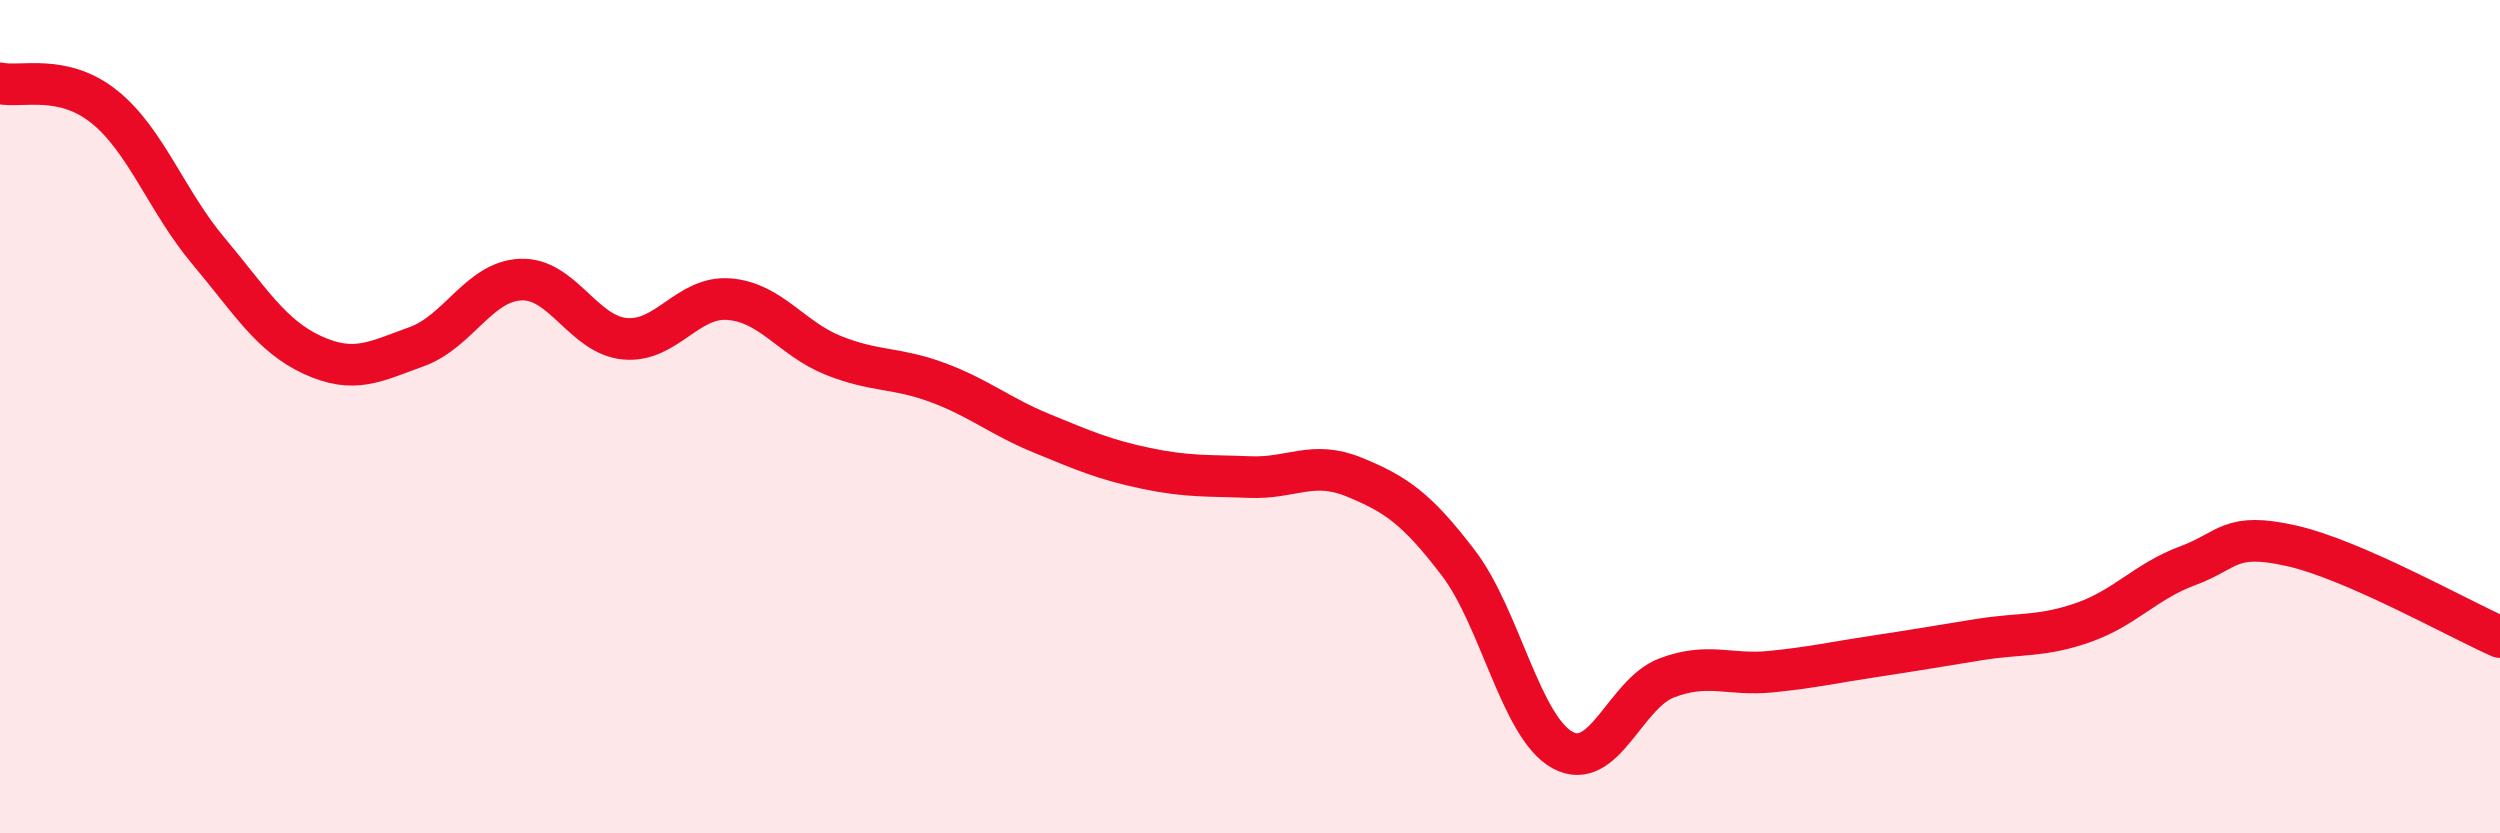
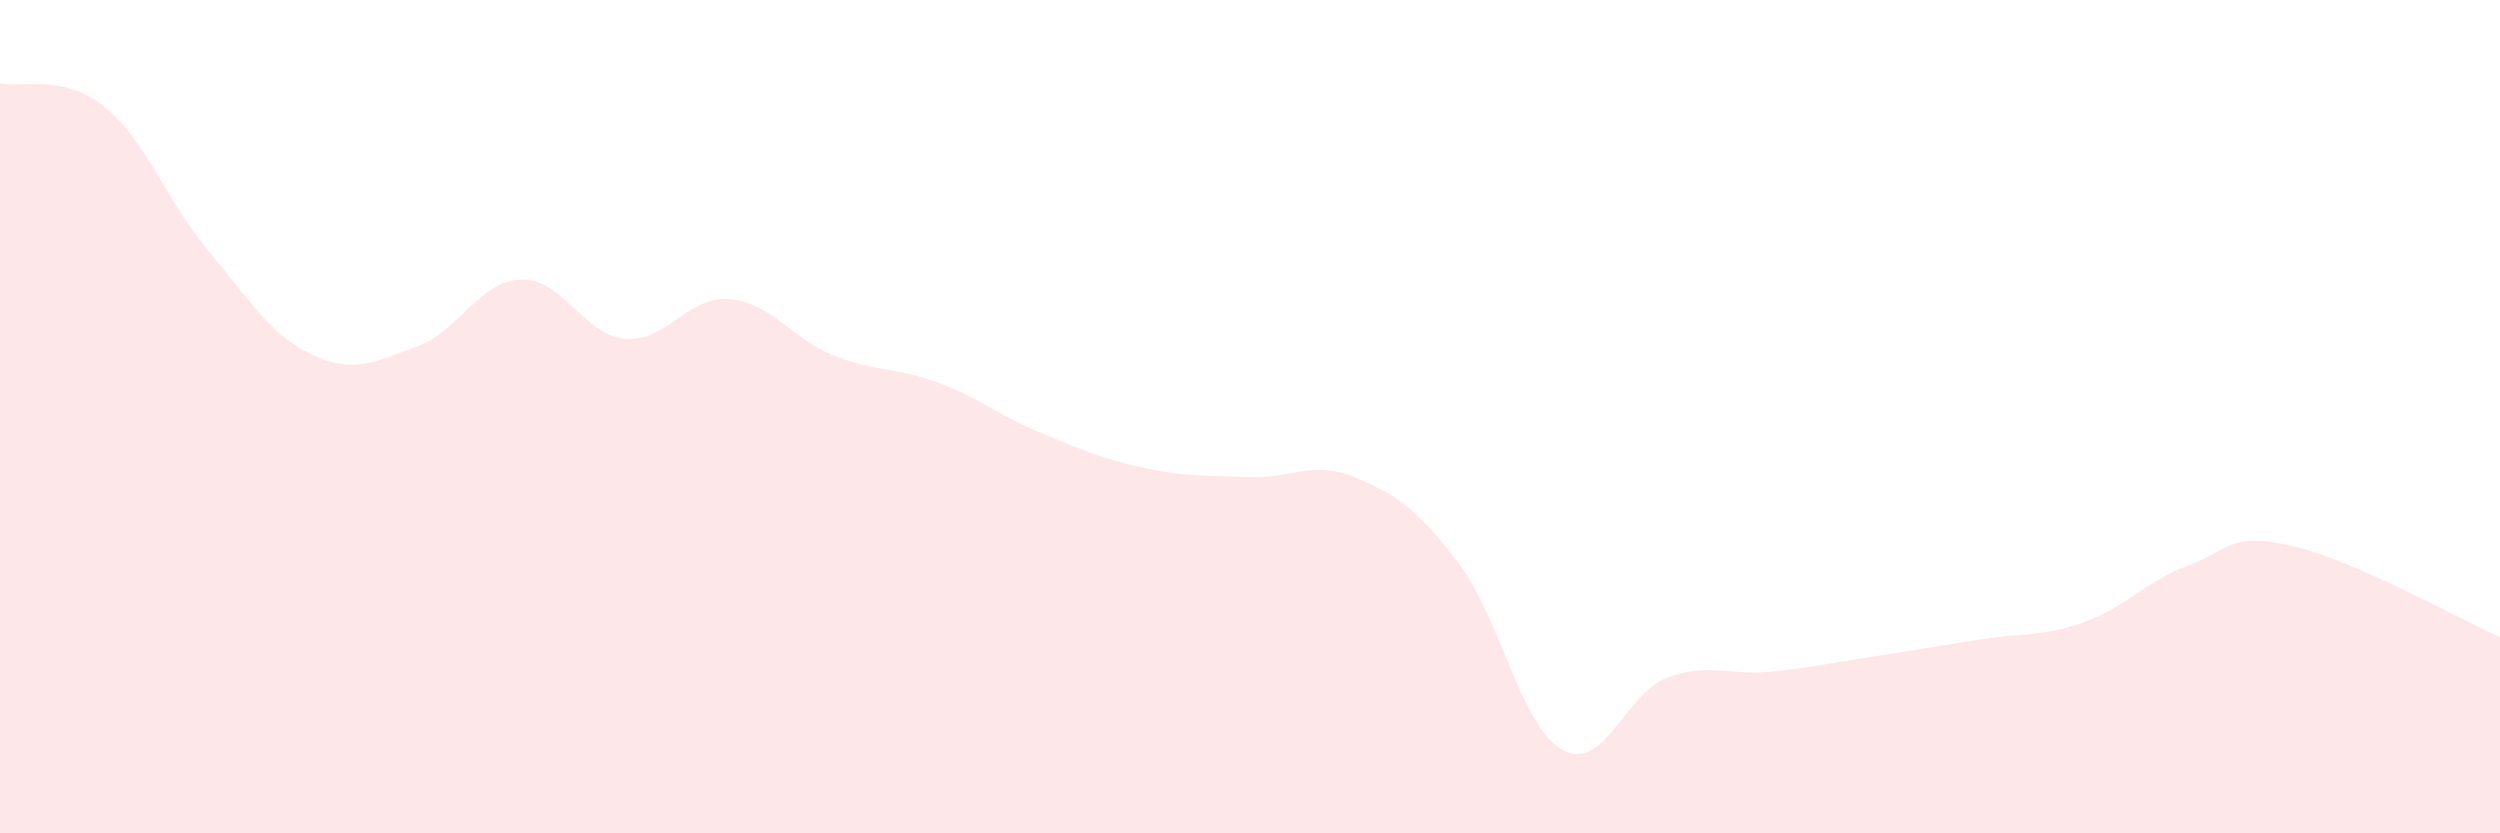
<svg xmlns="http://www.w3.org/2000/svg" width="60" height="20" viewBox="0 0 60 20">
  <path d="M 0,2 C 0.5,2.11 1.5,1.76 2.5,2.56 C 3.5,3.36 4,4.83 5,6.02 C 6,7.21 6.5,8.06 7.5,8.52 C 8.5,8.98 9,8.68 10,8.32 C 11,7.96 11.5,6.75 12.5,6.71 C 13.5,6.67 14,8.04 15,8.13 C 16,8.22 16.5,7.1 17.5,7.18 C 18.5,7.26 19,8.13 20,8.53 C 21,8.93 21.5,8.81 22.5,9.18 C 23.5,9.55 24,9.99 25,10.4 C 26,10.81 26.5,11.03 27.5,11.24 C 28.5,11.45 29,11.41 30,11.45 C 31,11.49 31.5,11.04 32.5,11.45 C 33.5,11.86 34,12.2 35,13.51 C 36,14.82 36.5,17.45 37.5,18 C 38.5,18.55 39,16.65 40,16.27 C 41,15.89 41.5,16.22 42.5,16.12 C 43.5,16.02 44,15.9 45,15.75 C 46,15.6 46.5,15.51 47.5,15.35 C 48.5,15.19 49,15.29 50,14.94 C 51,14.59 51.5,13.95 52.5,13.58 C 53.5,13.21 53.5,12.76 55,13.1 C 56.5,13.44 59,14.85 60,15.29L60 20L0 20Z" fill="#EB0A25" opacity="0.1" stroke-linecap="round" stroke-linejoin="round" />
-   <path d="M 0,2 C 0.5,2.11 1.5,1.76 2.5,2.56 C 3.5,3.36 4,4.83 5,6.02 C 6,7.21 6.5,8.06 7.5,8.52 C 8.5,8.98 9,8.68 10,8.32 C 11,7.96 11.5,6.75 12.5,6.71 C 13.5,6.67 14,8.04 15,8.13 C 16,8.22 16.5,7.1 17.5,7.18 C 18.5,7.26 19,8.13 20,8.53 C 21,8.93 21.5,8.81 22.5,9.18 C 23.5,9.55 24,9.99 25,10.4 C 26,10.81 26.5,11.03 27.5,11.24 C 28.5,11.45 29,11.41 30,11.45 C 31,11.49 31.5,11.04 32.5,11.45 C 33.5,11.86 34,12.2 35,13.51 C 36,14.82 36.5,17.45 37.5,18 C 38.5,18.55 39,16.65 40,16.27 C 41,15.89 41.5,16.22 42.5,16.12 C 43.5,16.02 44,15.9 45,15.75 C 46,15.6 46.5,15.51 47.5,15.35 C 48.5,15.19 49,15.29 50,14.94 C 51,14.59 51.5,13.95 52.5,13.58 C 53.5,13.21 53.5,12.76 55,13.1 C 56.5,13.44 59,14.85 60,15.29" stroke="#EB0A25" stroke-width="1" fill="none" stroke-linecap="round" stroke-linejoin="round" />
</svg>